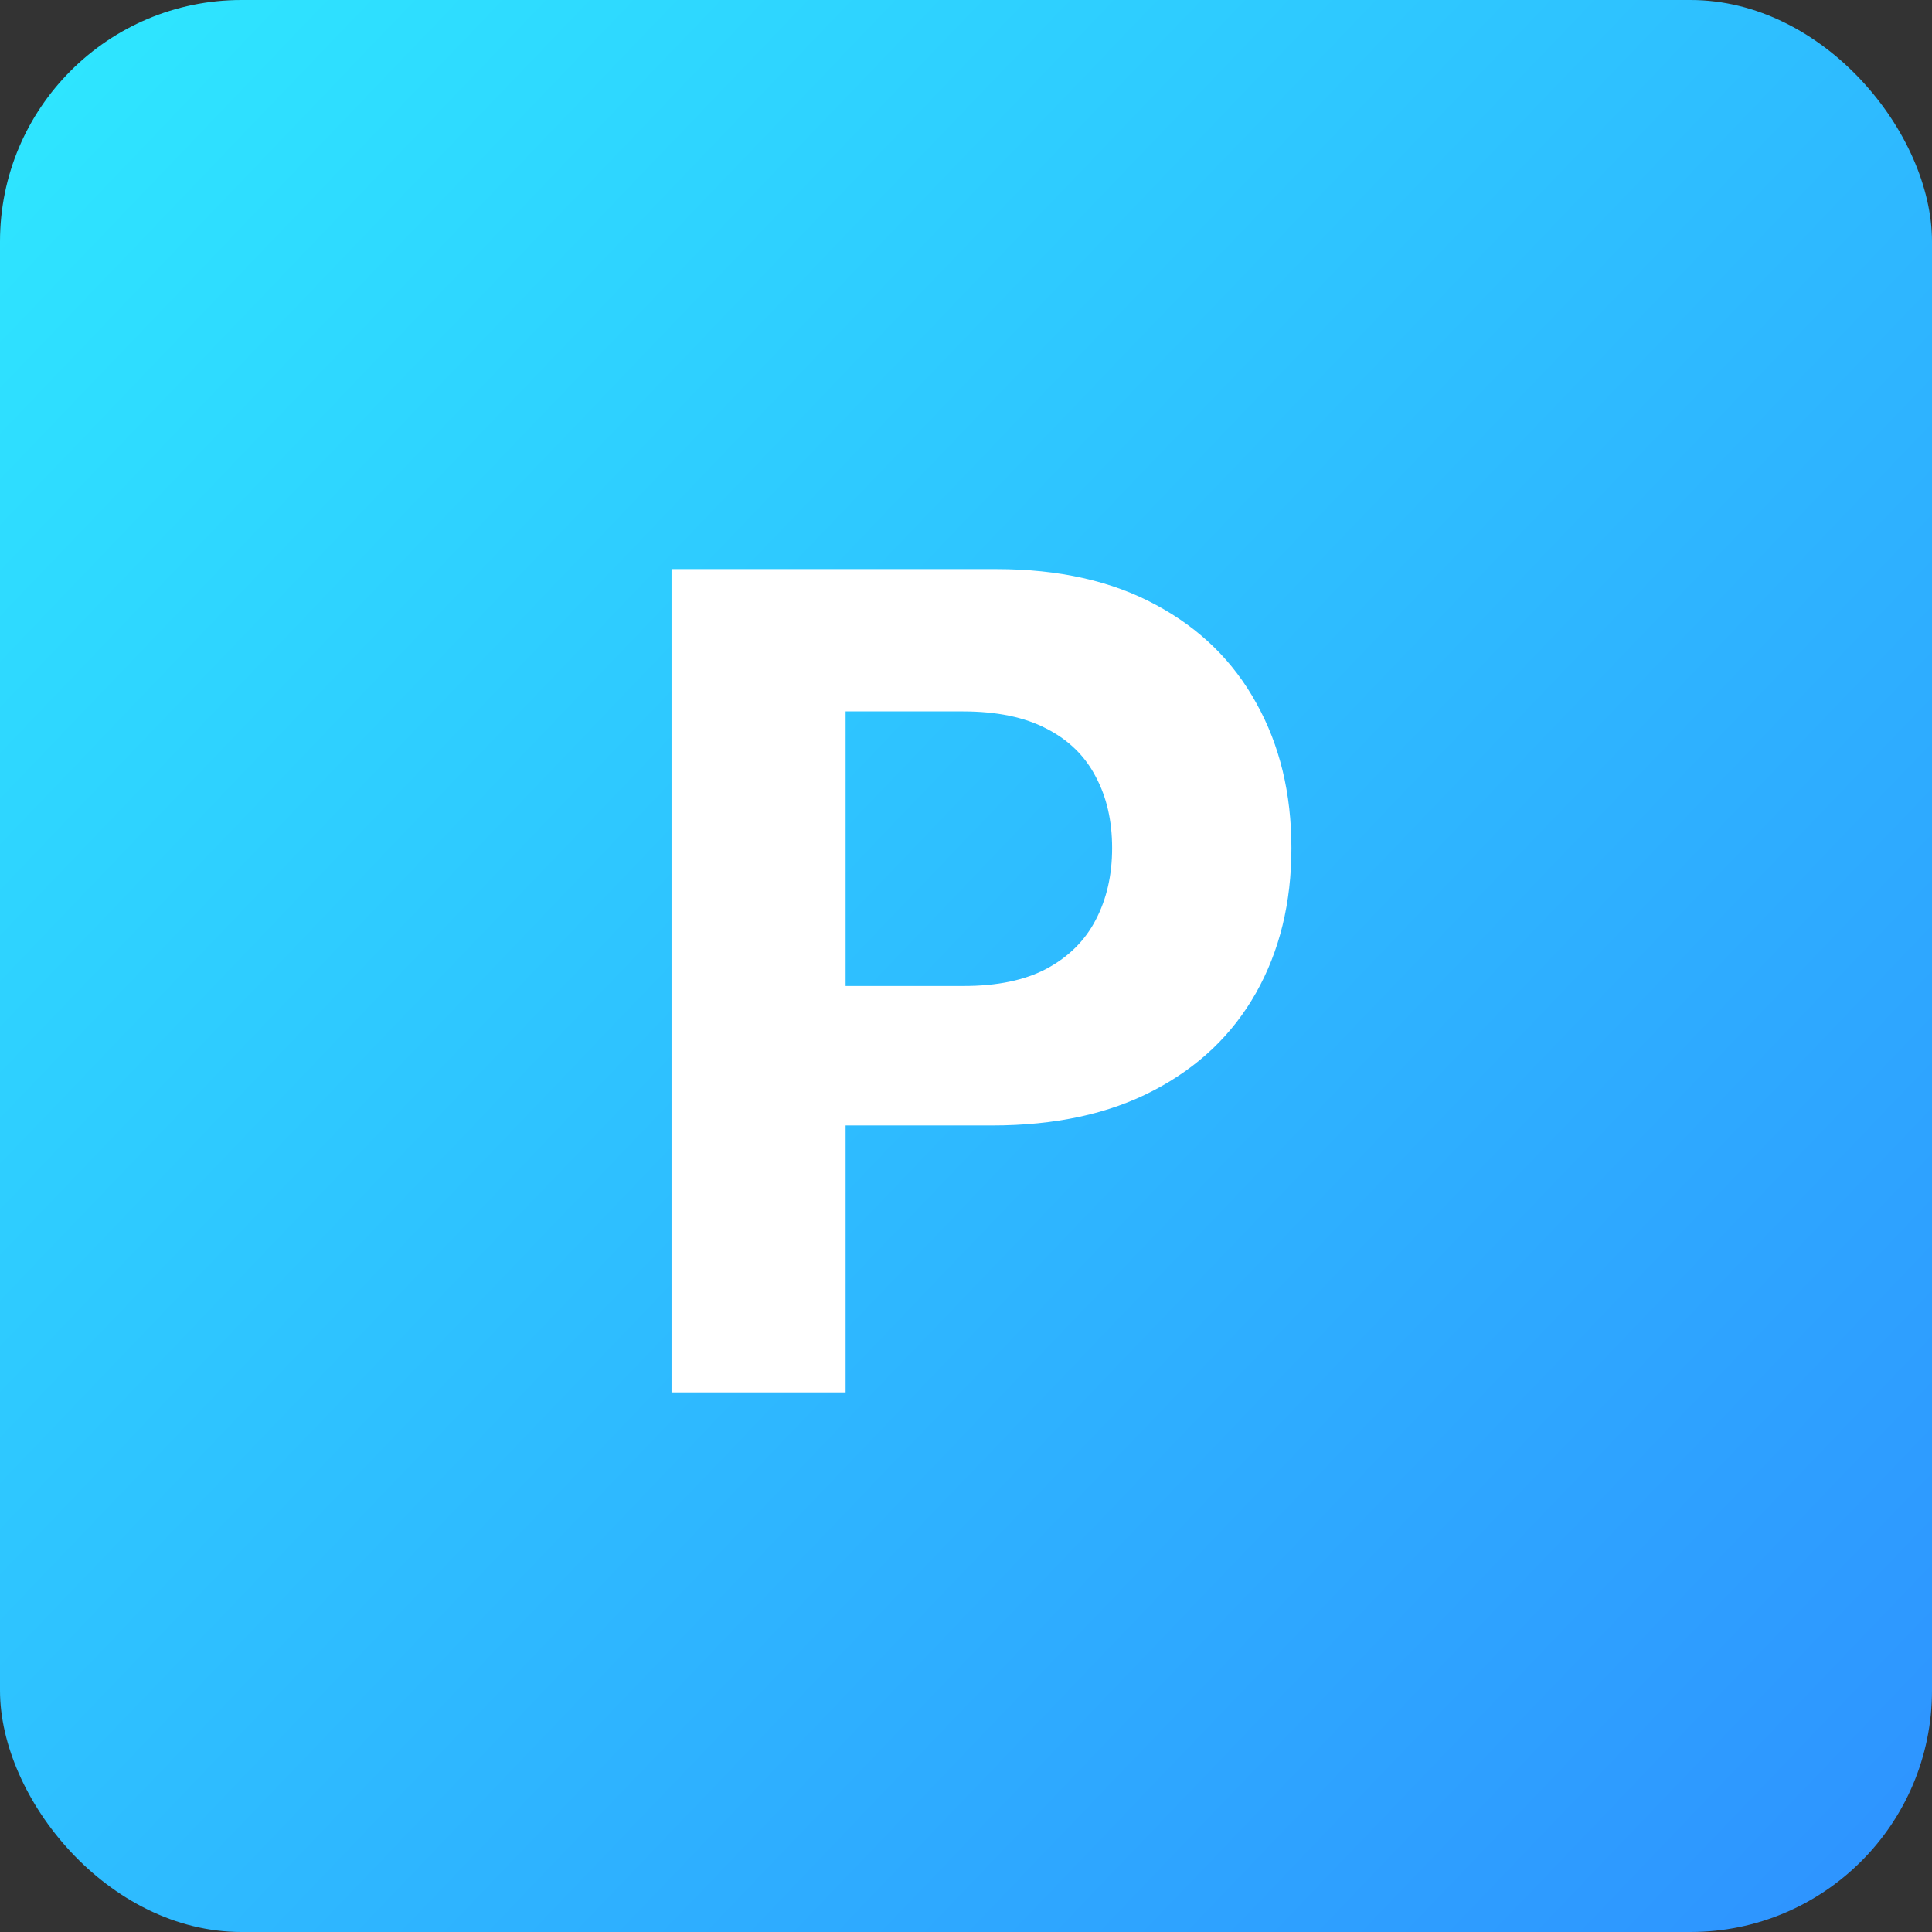
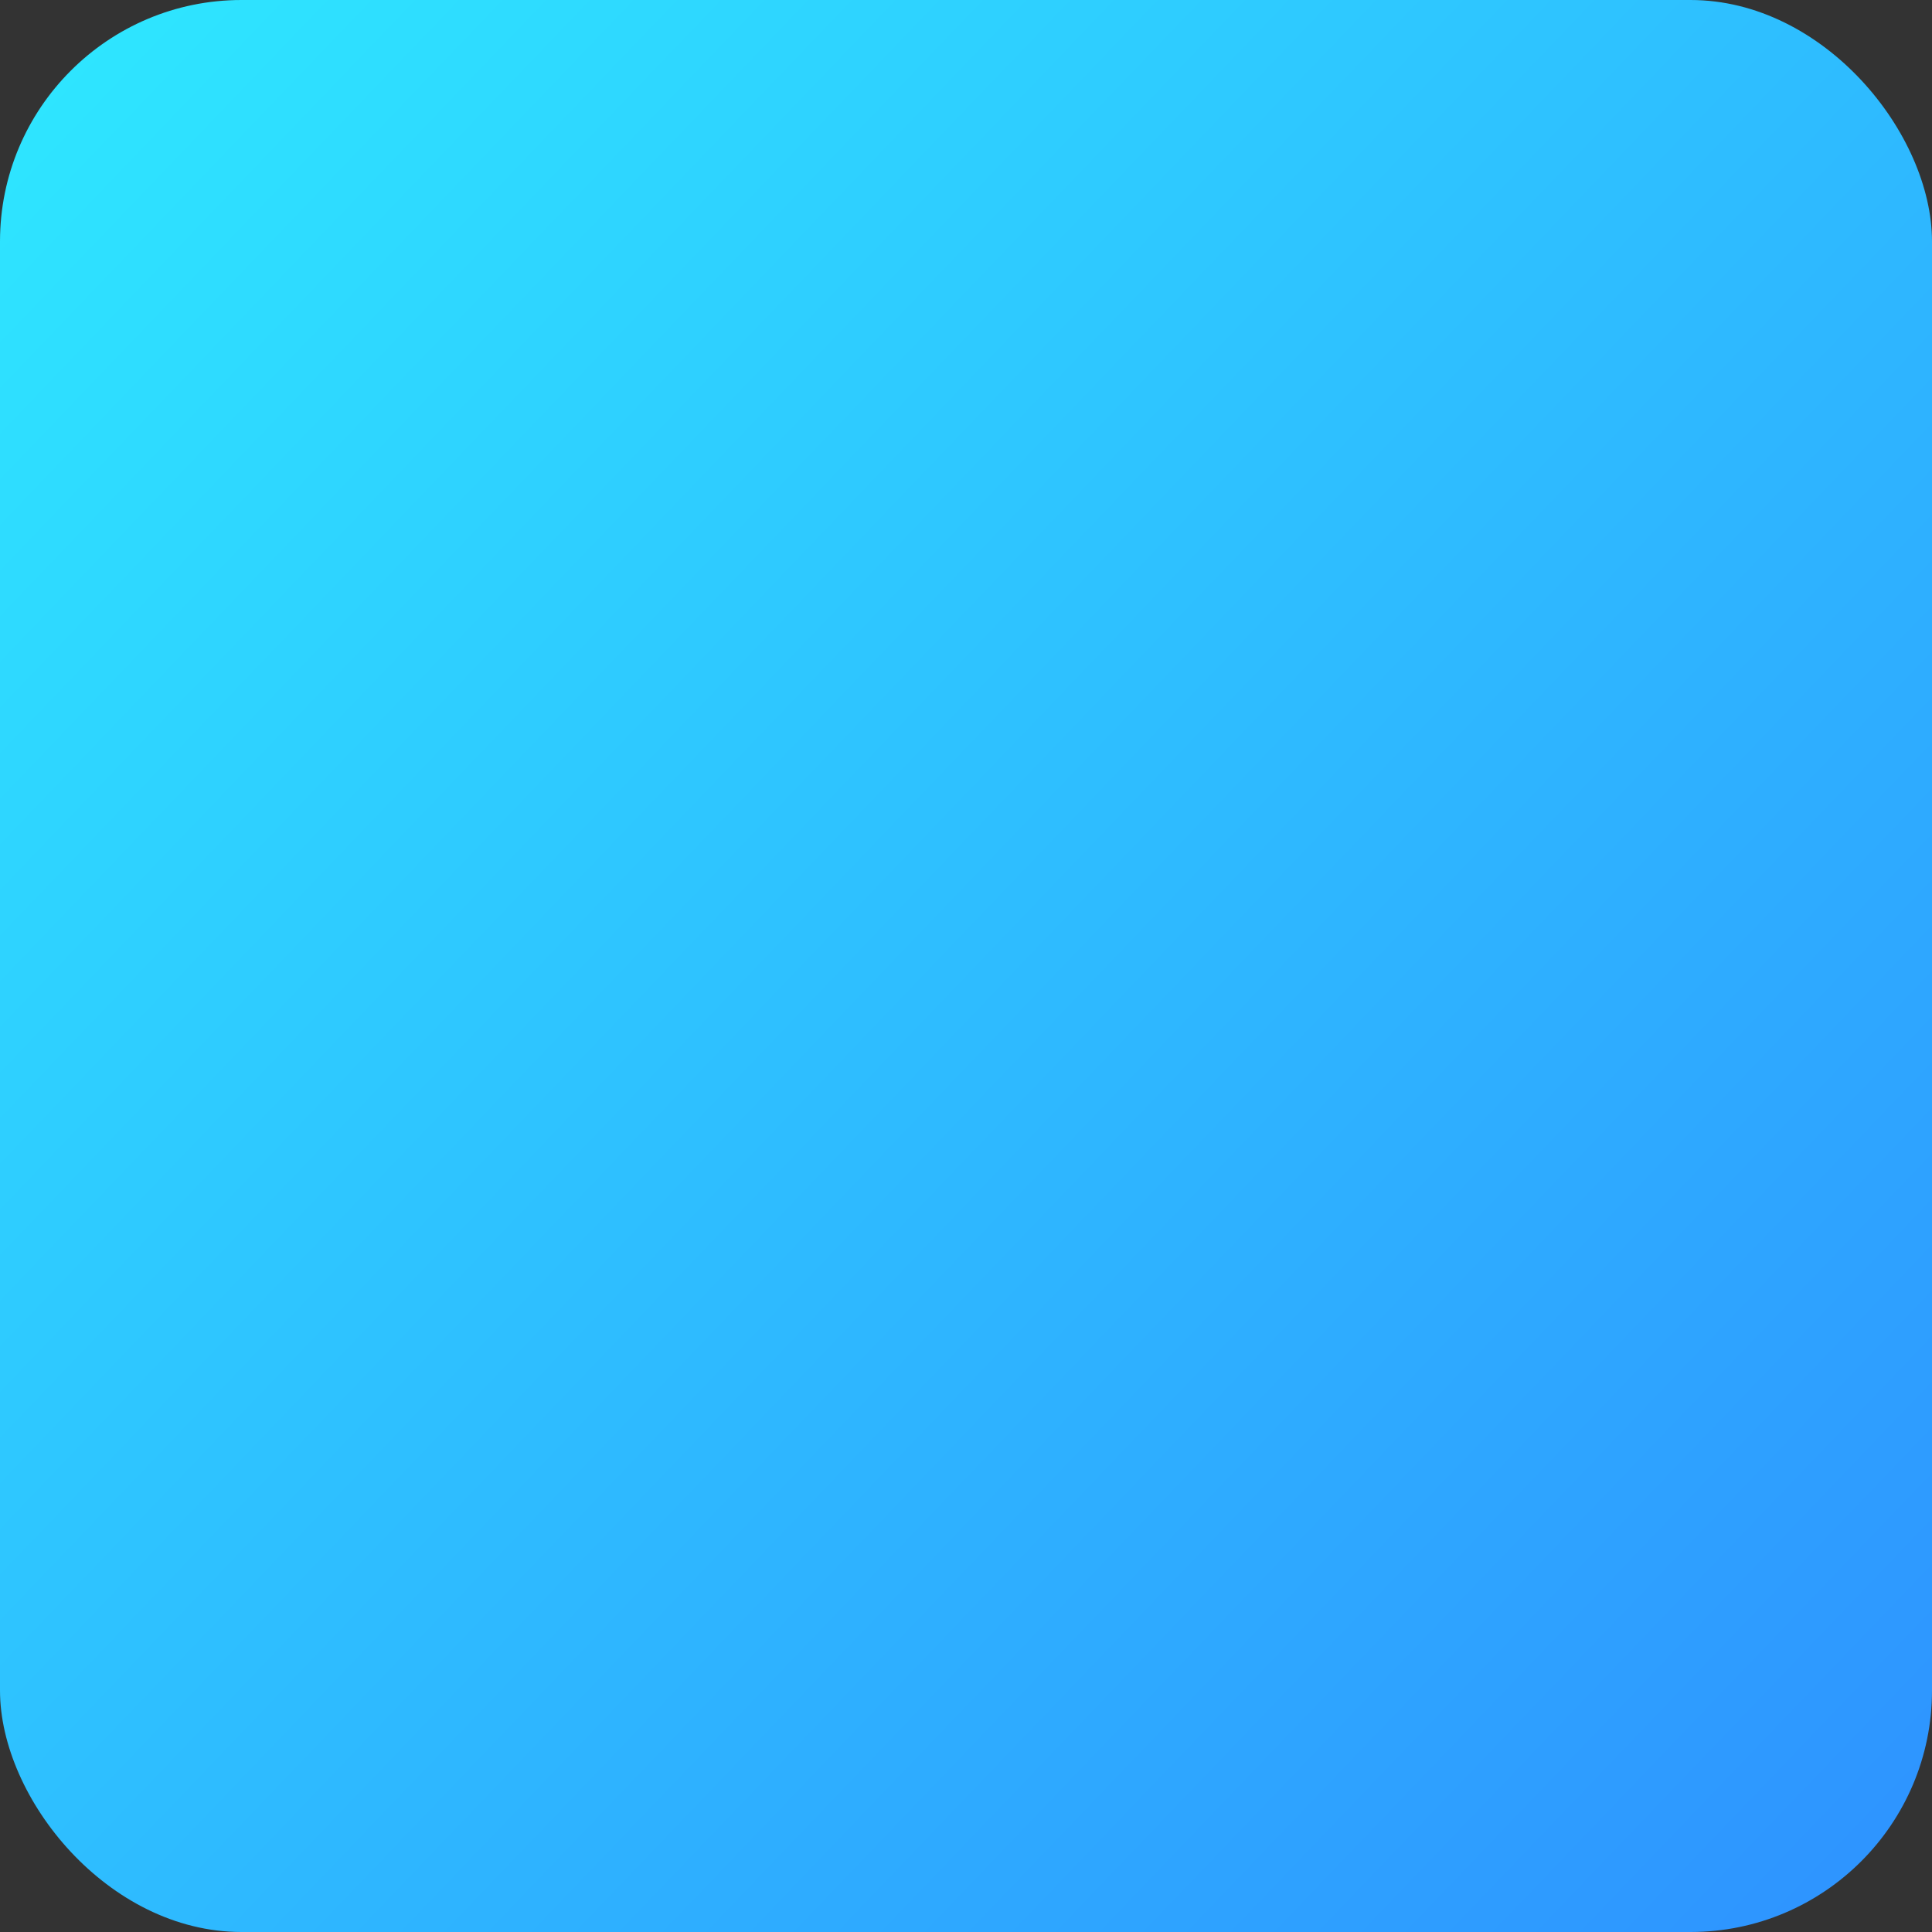
<svg xmlns="http://www.w3.org/2000/svg" width="512" height="512" viewBox="0 0 512 512" fill="none">
  <rect x="0" y="0" width="512" height="512" fill="#333333" stroke="none" />
  <rect width="512" height="512" rx="64" fill="url(#paint0_linear_1442_2)" />
-   <path d="M177.963 369V150.818H264.043C280.591 150.818 294.689 153.979 306.337 160.3C317.984 166.55 326.862 175.25 332.97 186.401C339.149 197.48 342.239 210.264 342.239 224.753C342.239 239.241 339.114 252.026 332.864 263.105C326.614 274.185 317.558 282.814 305.697 288.993C293.908 295.172 279.632 298.261 262.871 298.261H208.006V261.294H255.413C264.291 261.294 271.607 259.767 277.359 256.713C283.183 253.588 287.516 249.291 290.357 243.822C293.268 238.283 294.724 231.926 294.724 224.753C294.724 217.509 293.268 211.187 290.357 205.79C287.516 200.321 283.183 196.095 277.359 193.112C271.536 190.058 264.149 188.531 255.2 188.531H224.092V369H177.963Z" fill="white" />
  <defs>
    <linearGradient id="paint0_linear_1442_2" x1="0" y1="0" x2="507.462" y2="485.754" gradientUnits="userSpaceOnUse">
      <stop stop-color="#2EE8FF" />
      <stop offset="1" stop-color="#2E94FF" />
    </linearGradient>
  </defs>
</svg>